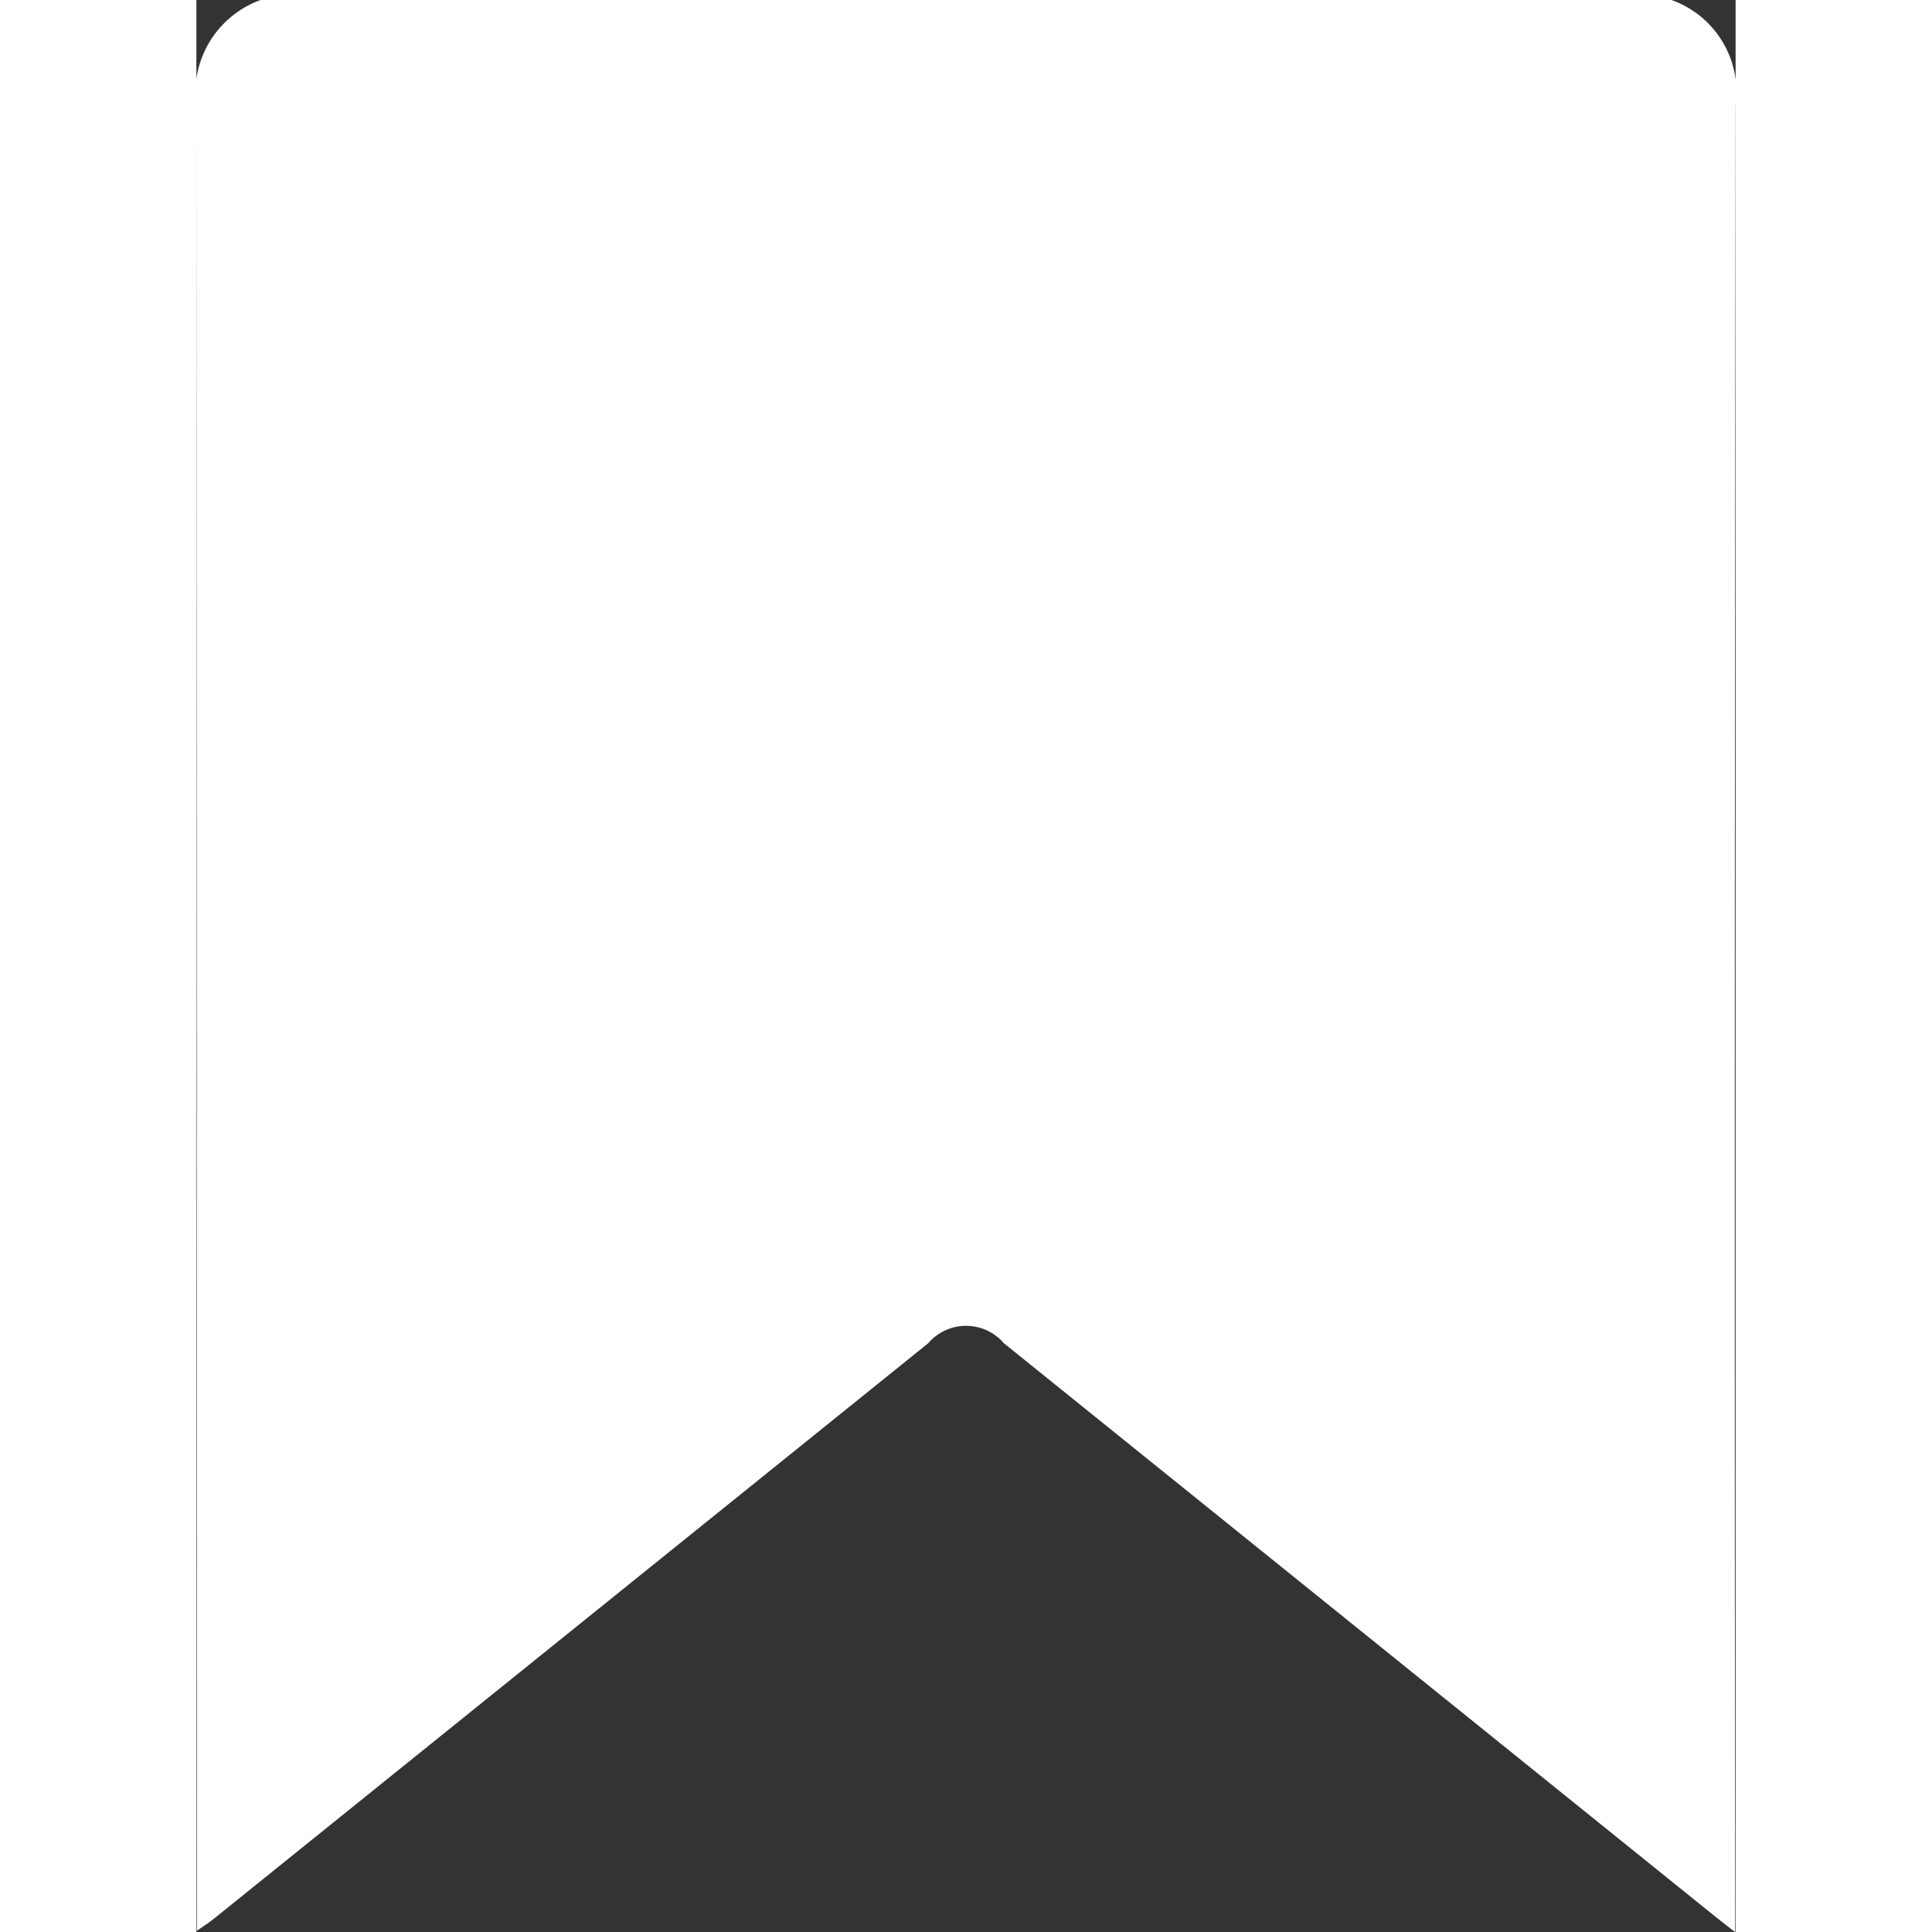
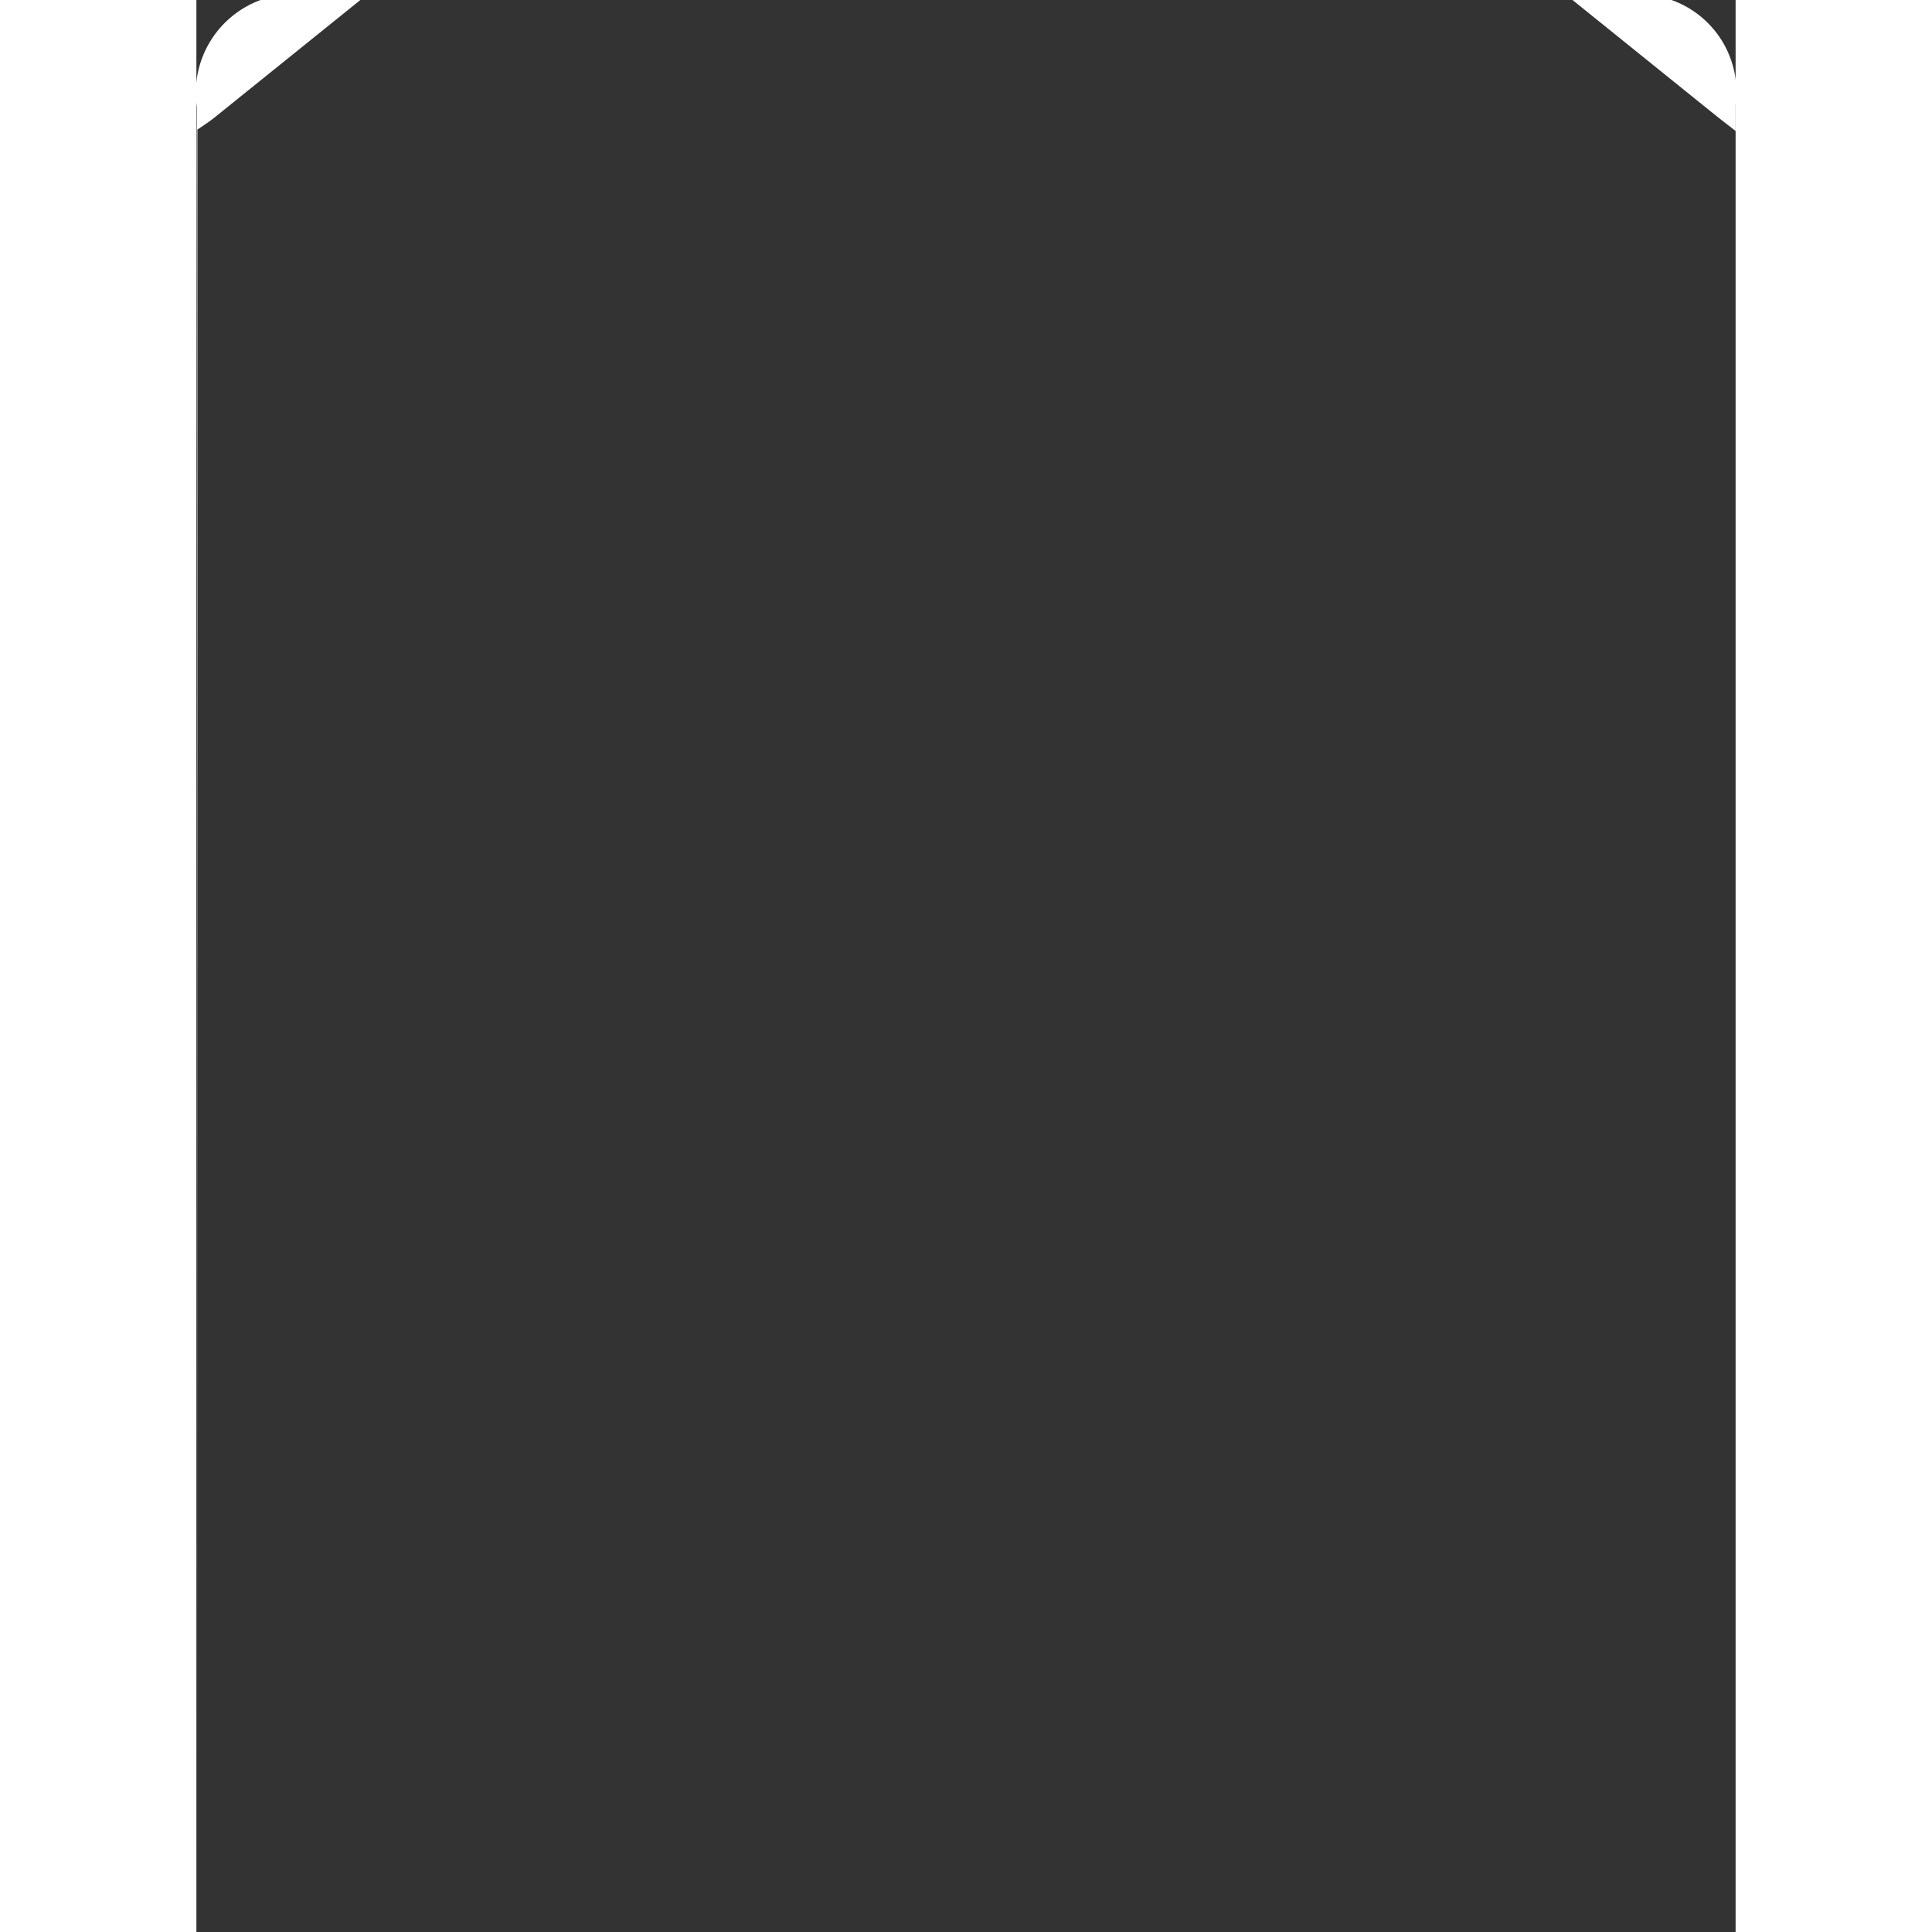
<svg xmlns="http://www.w3.org/2000/svg" id="Group_178" data-name="Group 178" width="13" height="13" viewBox="0 0 15.44 19.38">
  <rect x="0" y="0" width="15.44" height="19.38" fill="#333333" stroke="none" />
-   <path id="Path_427" data-name="Path 427" d="M1242.311,469h14.153a.98.98,0,0,1,.643,1.052q-.013,9.034-.005,18.067v.262c-.093-.073-.151-.117-.208-.163q-3.563-2.872-7.127-5.744a.5.5,0,0,0-.759,0l-7.157,5.766c-.049.04-.1.074-.179.127V488.1q0-9.015-.006-18.029A.992.992,0,0,1,1242.311,469Z" transform="translate(-1241.667 -469)" fill="#fff" />
+   <path id="Path_427" data-name="Path 427" d="M1242.311,469h14.153a.98.98,0,0,1,.643,1.052v.262c-.093-.073-.151-.117-.208-.163q-3.563-2.872-7.127-5.744a.5.5,0,0,0-.759,0l-7.157,5.766c-.049.04-.1.074-.179.127V488.1q0-9.015-.006-18.029A.992.992,0,0,1,1242.311,469Z" transform="translate(-1241.667 -469)" fill="#fff" />
</svg>